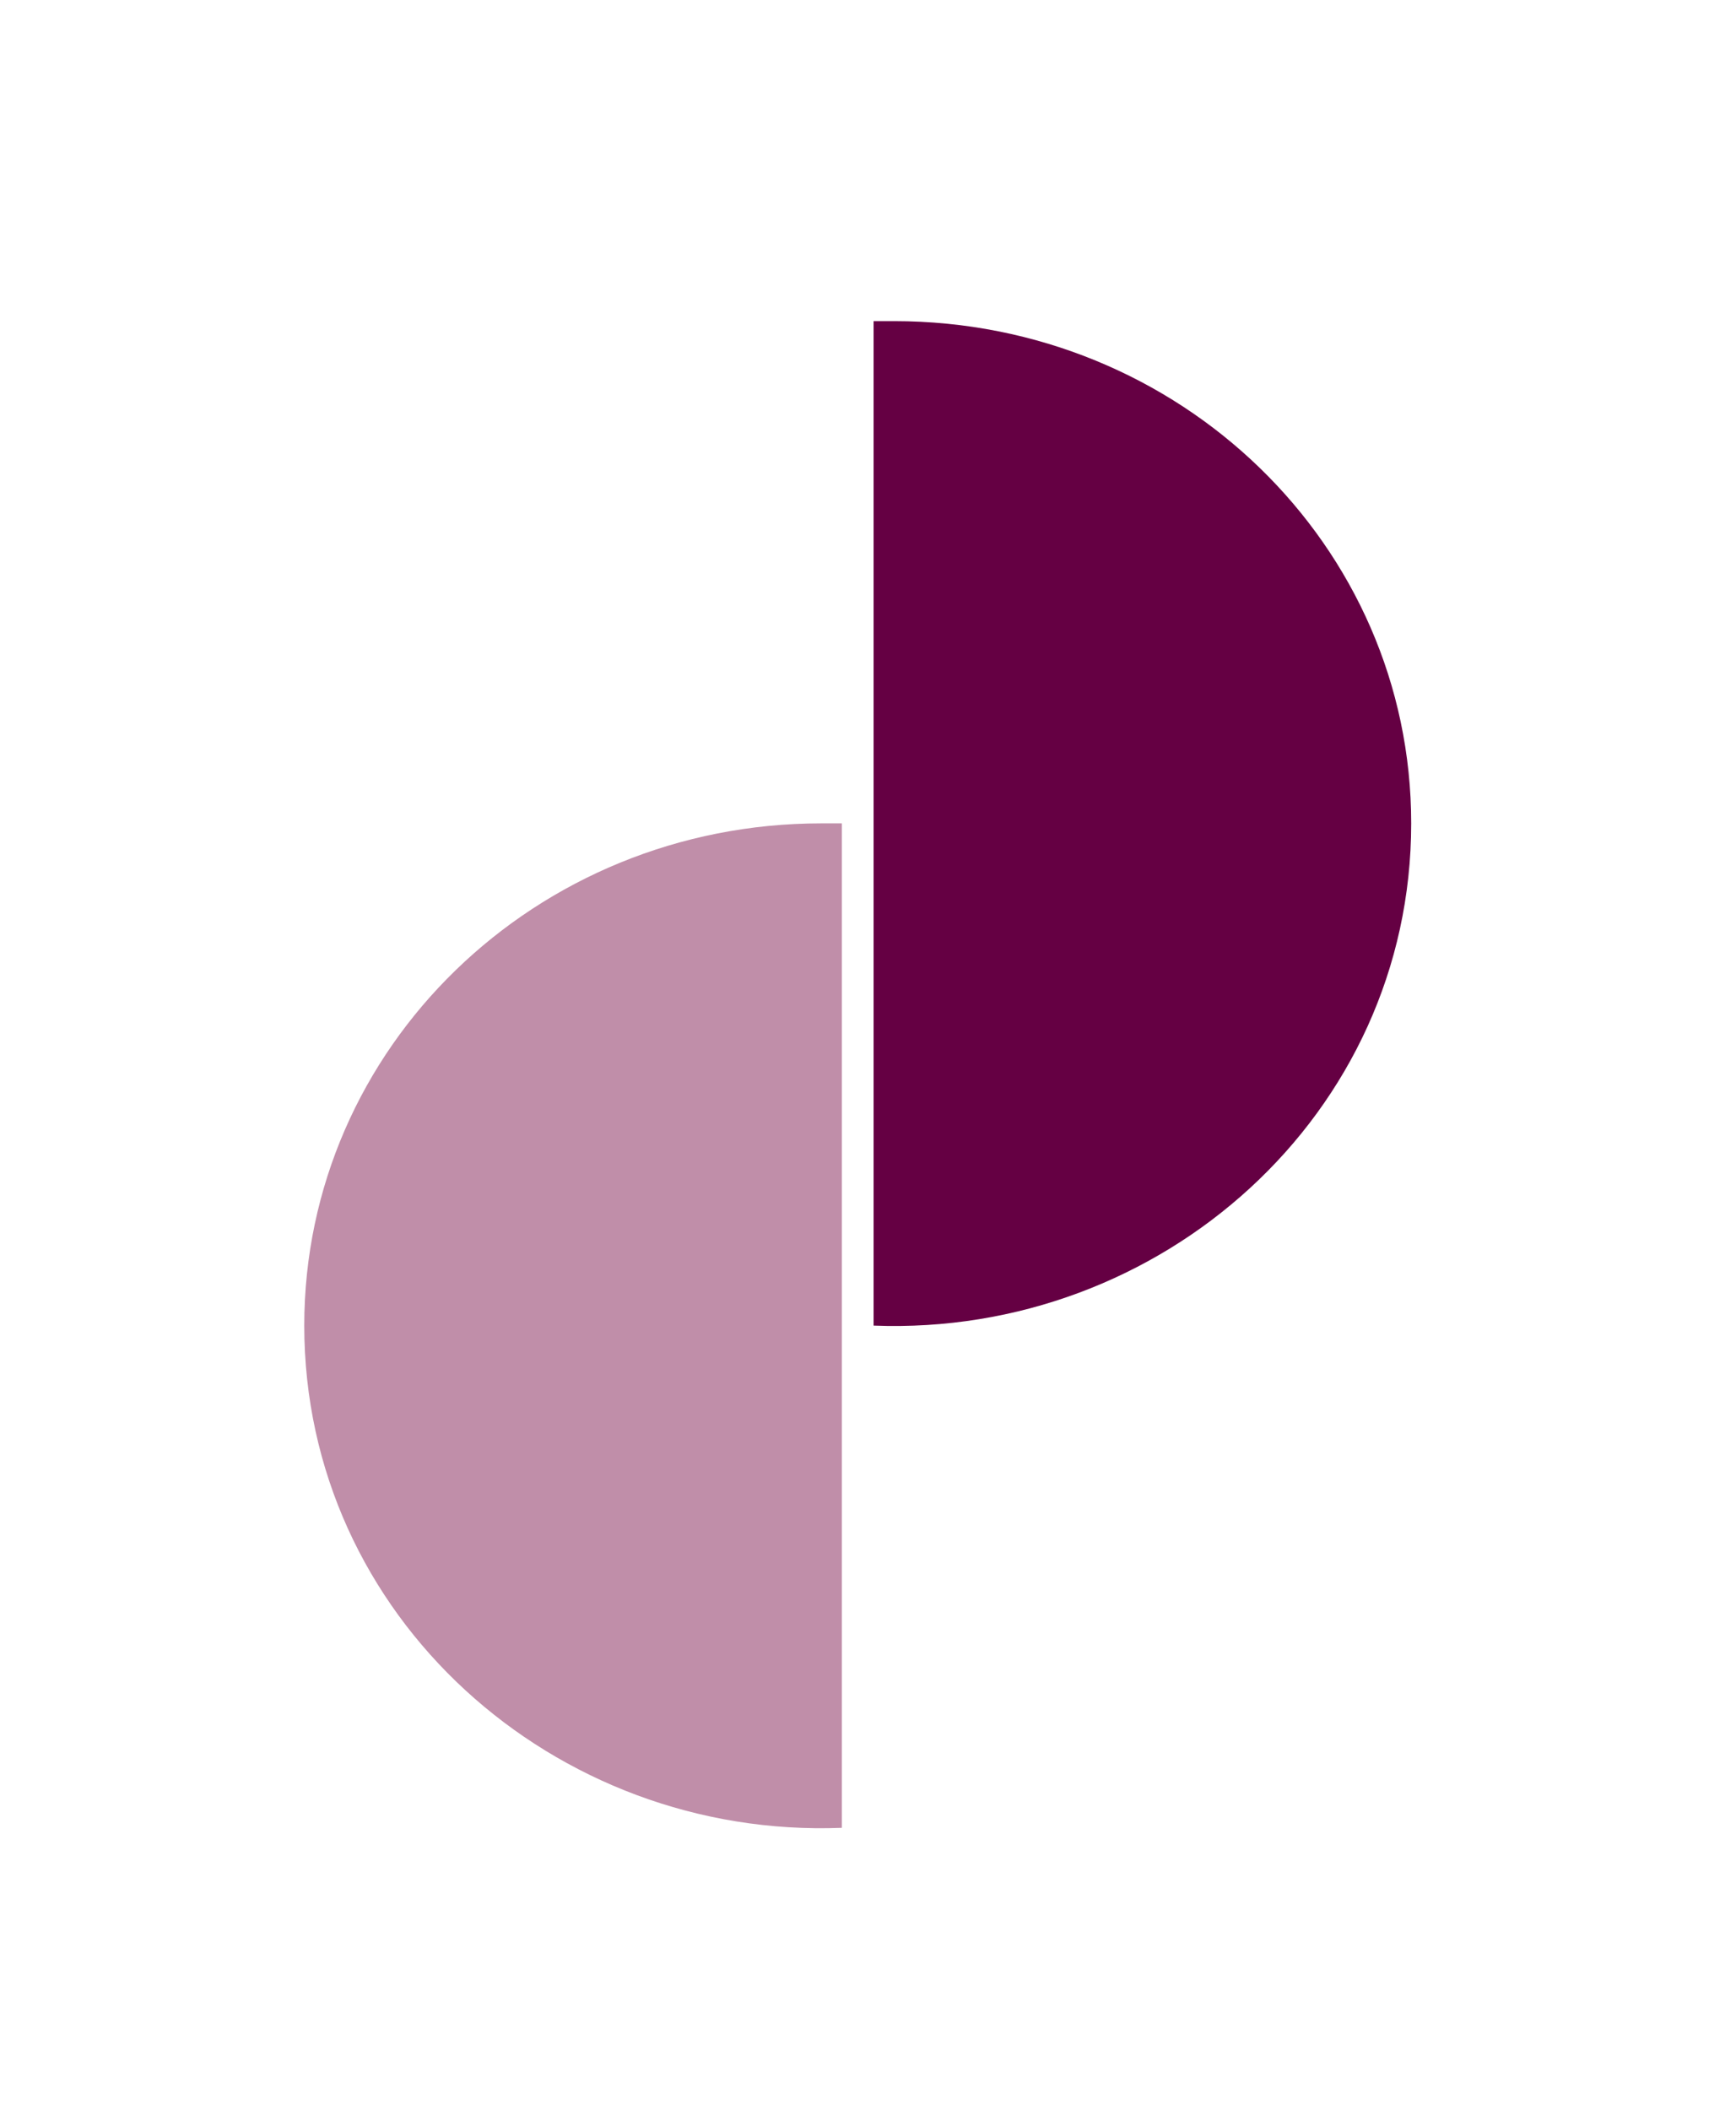
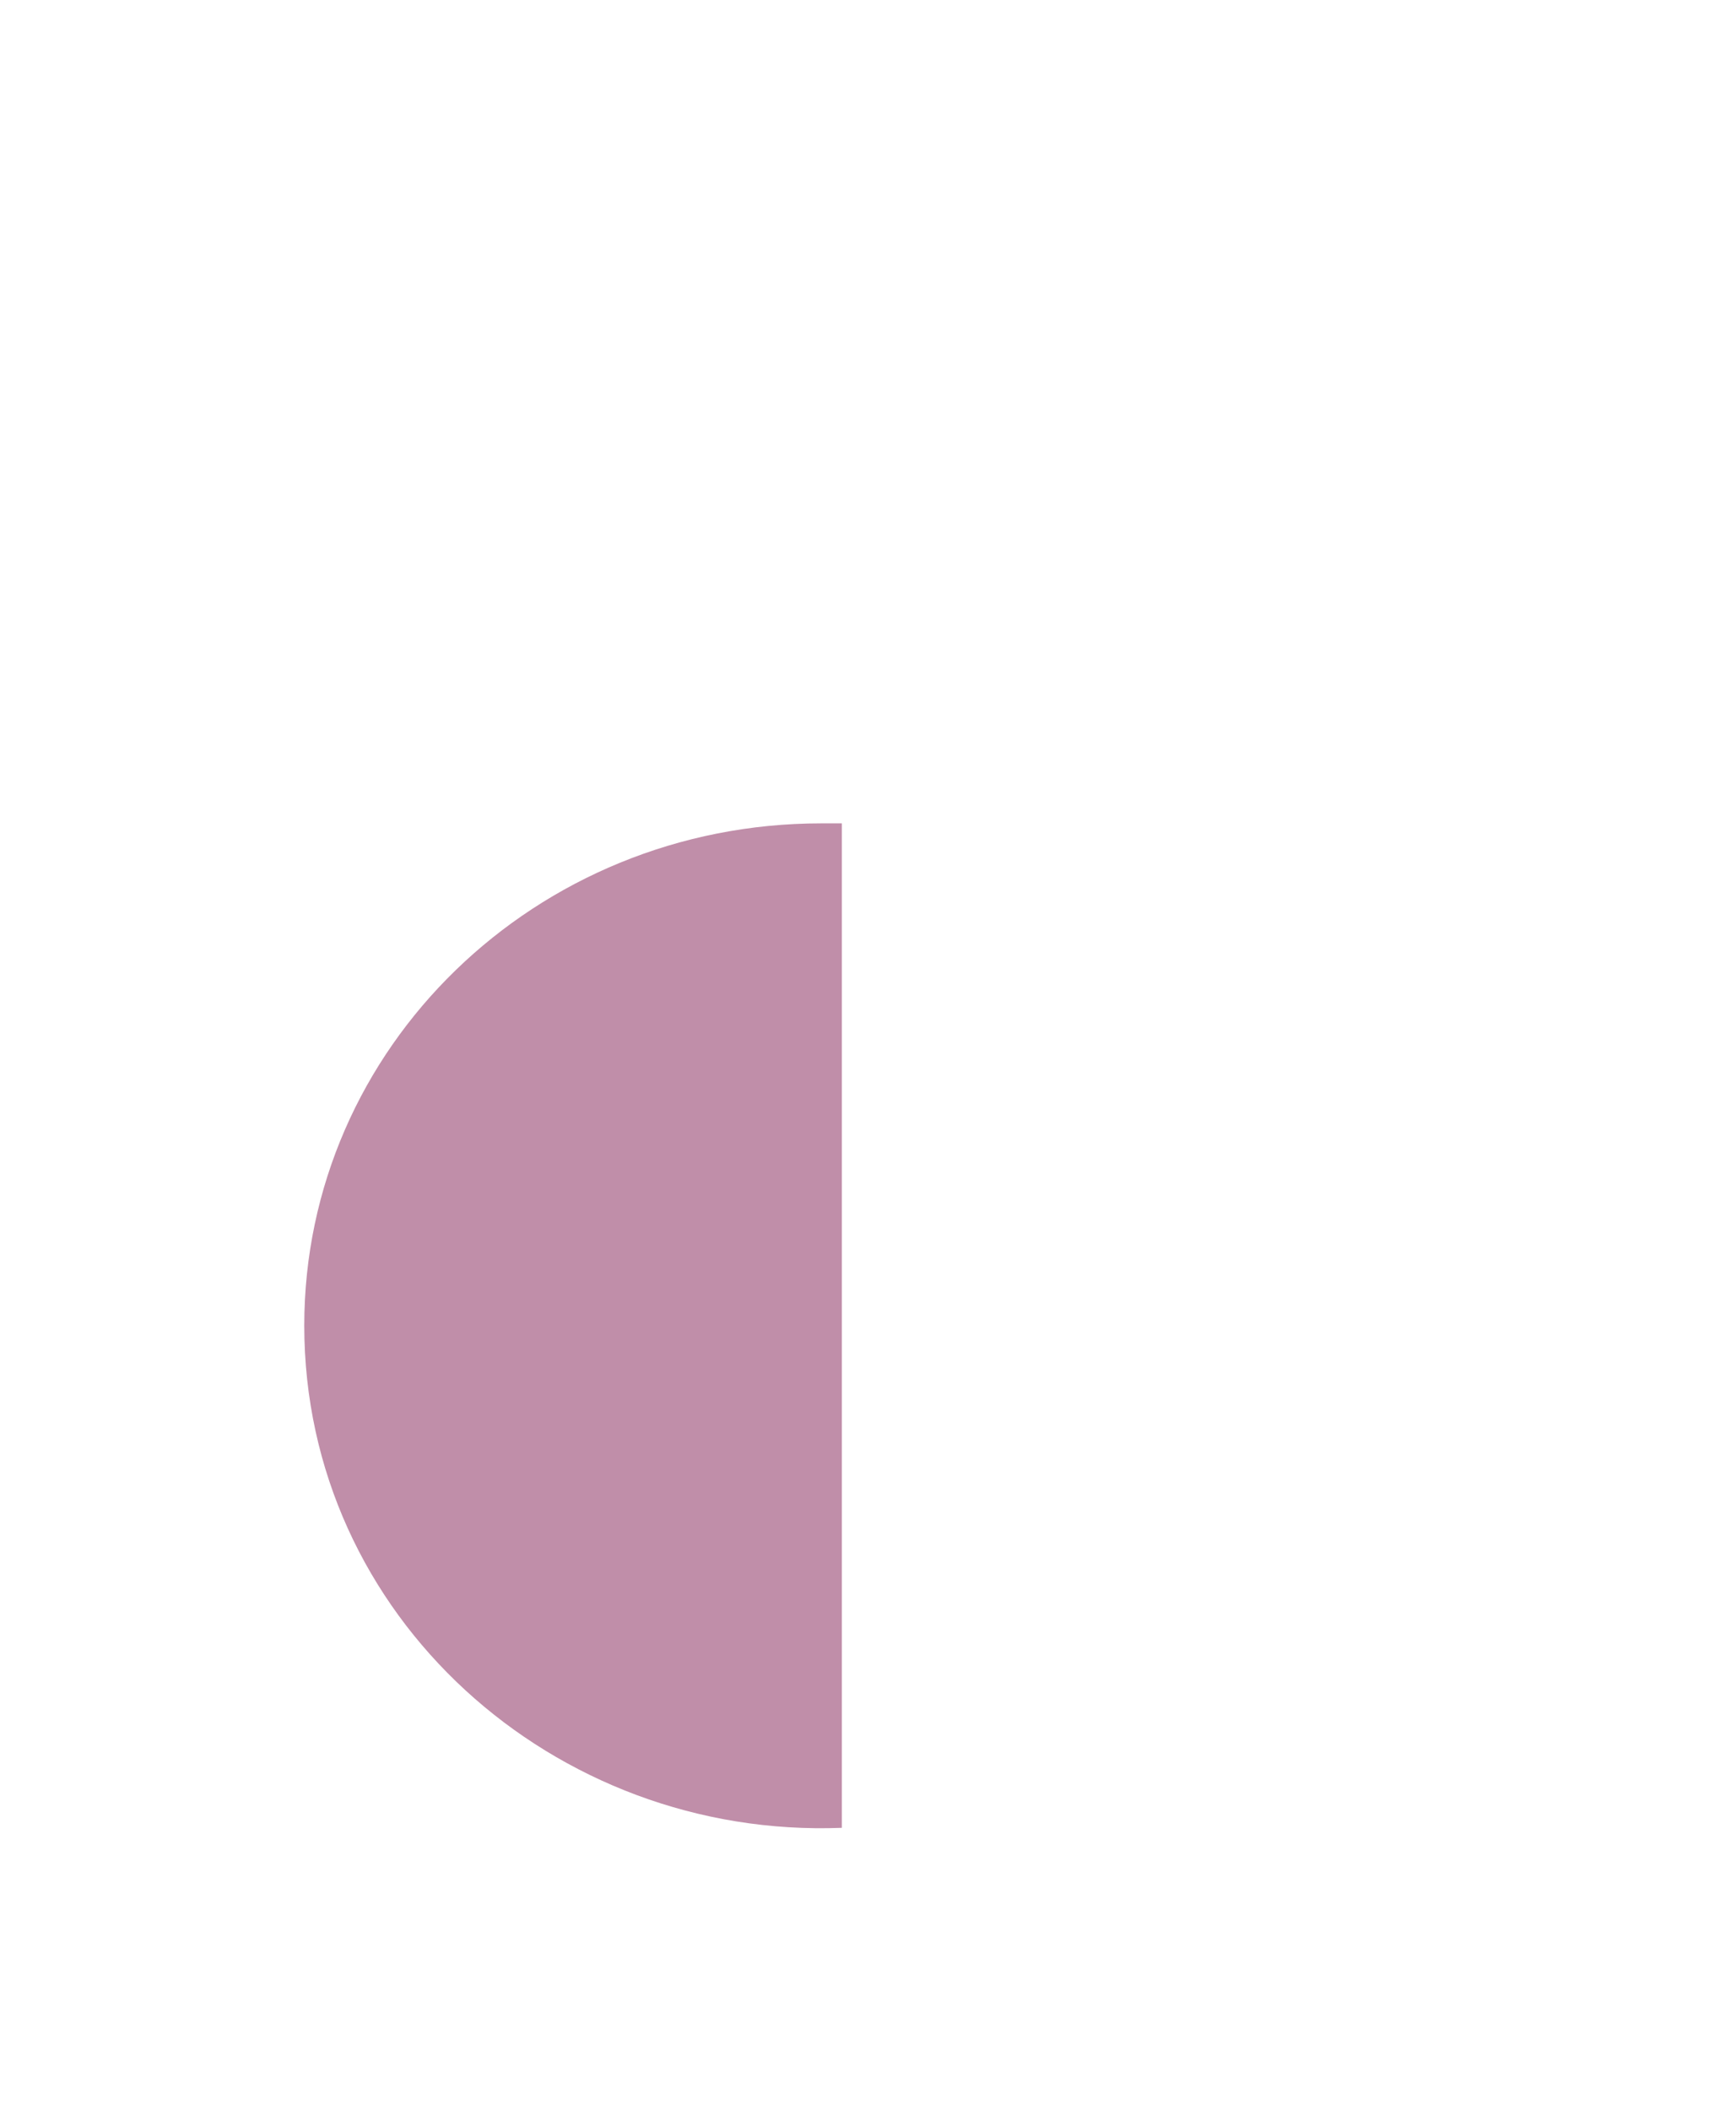
<svg xmlns="http://www.w3.org/2000/svg" version="1.1" id="_x31_" x="0px" y="0px" viewBox="0 0 93 113" style="enable-background:new 0 0 93 113;" xml:space="preserve">
  <style type="text/css">
	.st0{fill-rule:evenodd;clip-rule:evenodd;fill:#650043;}
	.st1{fill-rule:evenodd;clip-rule:evenodd;fill:#C08EA9;}
</style>
-   <path class="st0" d="M46.8,17.2l0,53.8c15.4,0.6,28.8-11.3,28.8-26.9c0-14.9-12.4-26.9-27.7-26.9C47.6,17.2,47.2,17.2,46.8,17.2z" />
  <path class="st1" d="M45.1,44.1l0,53.8C29.7,98.5,16.3,86.6,16.3,71c0-14.9,12.4-26.9,27.7-26.9C44.4,44.1,44.7,44.1,45.1,44.1z" />
</svg>